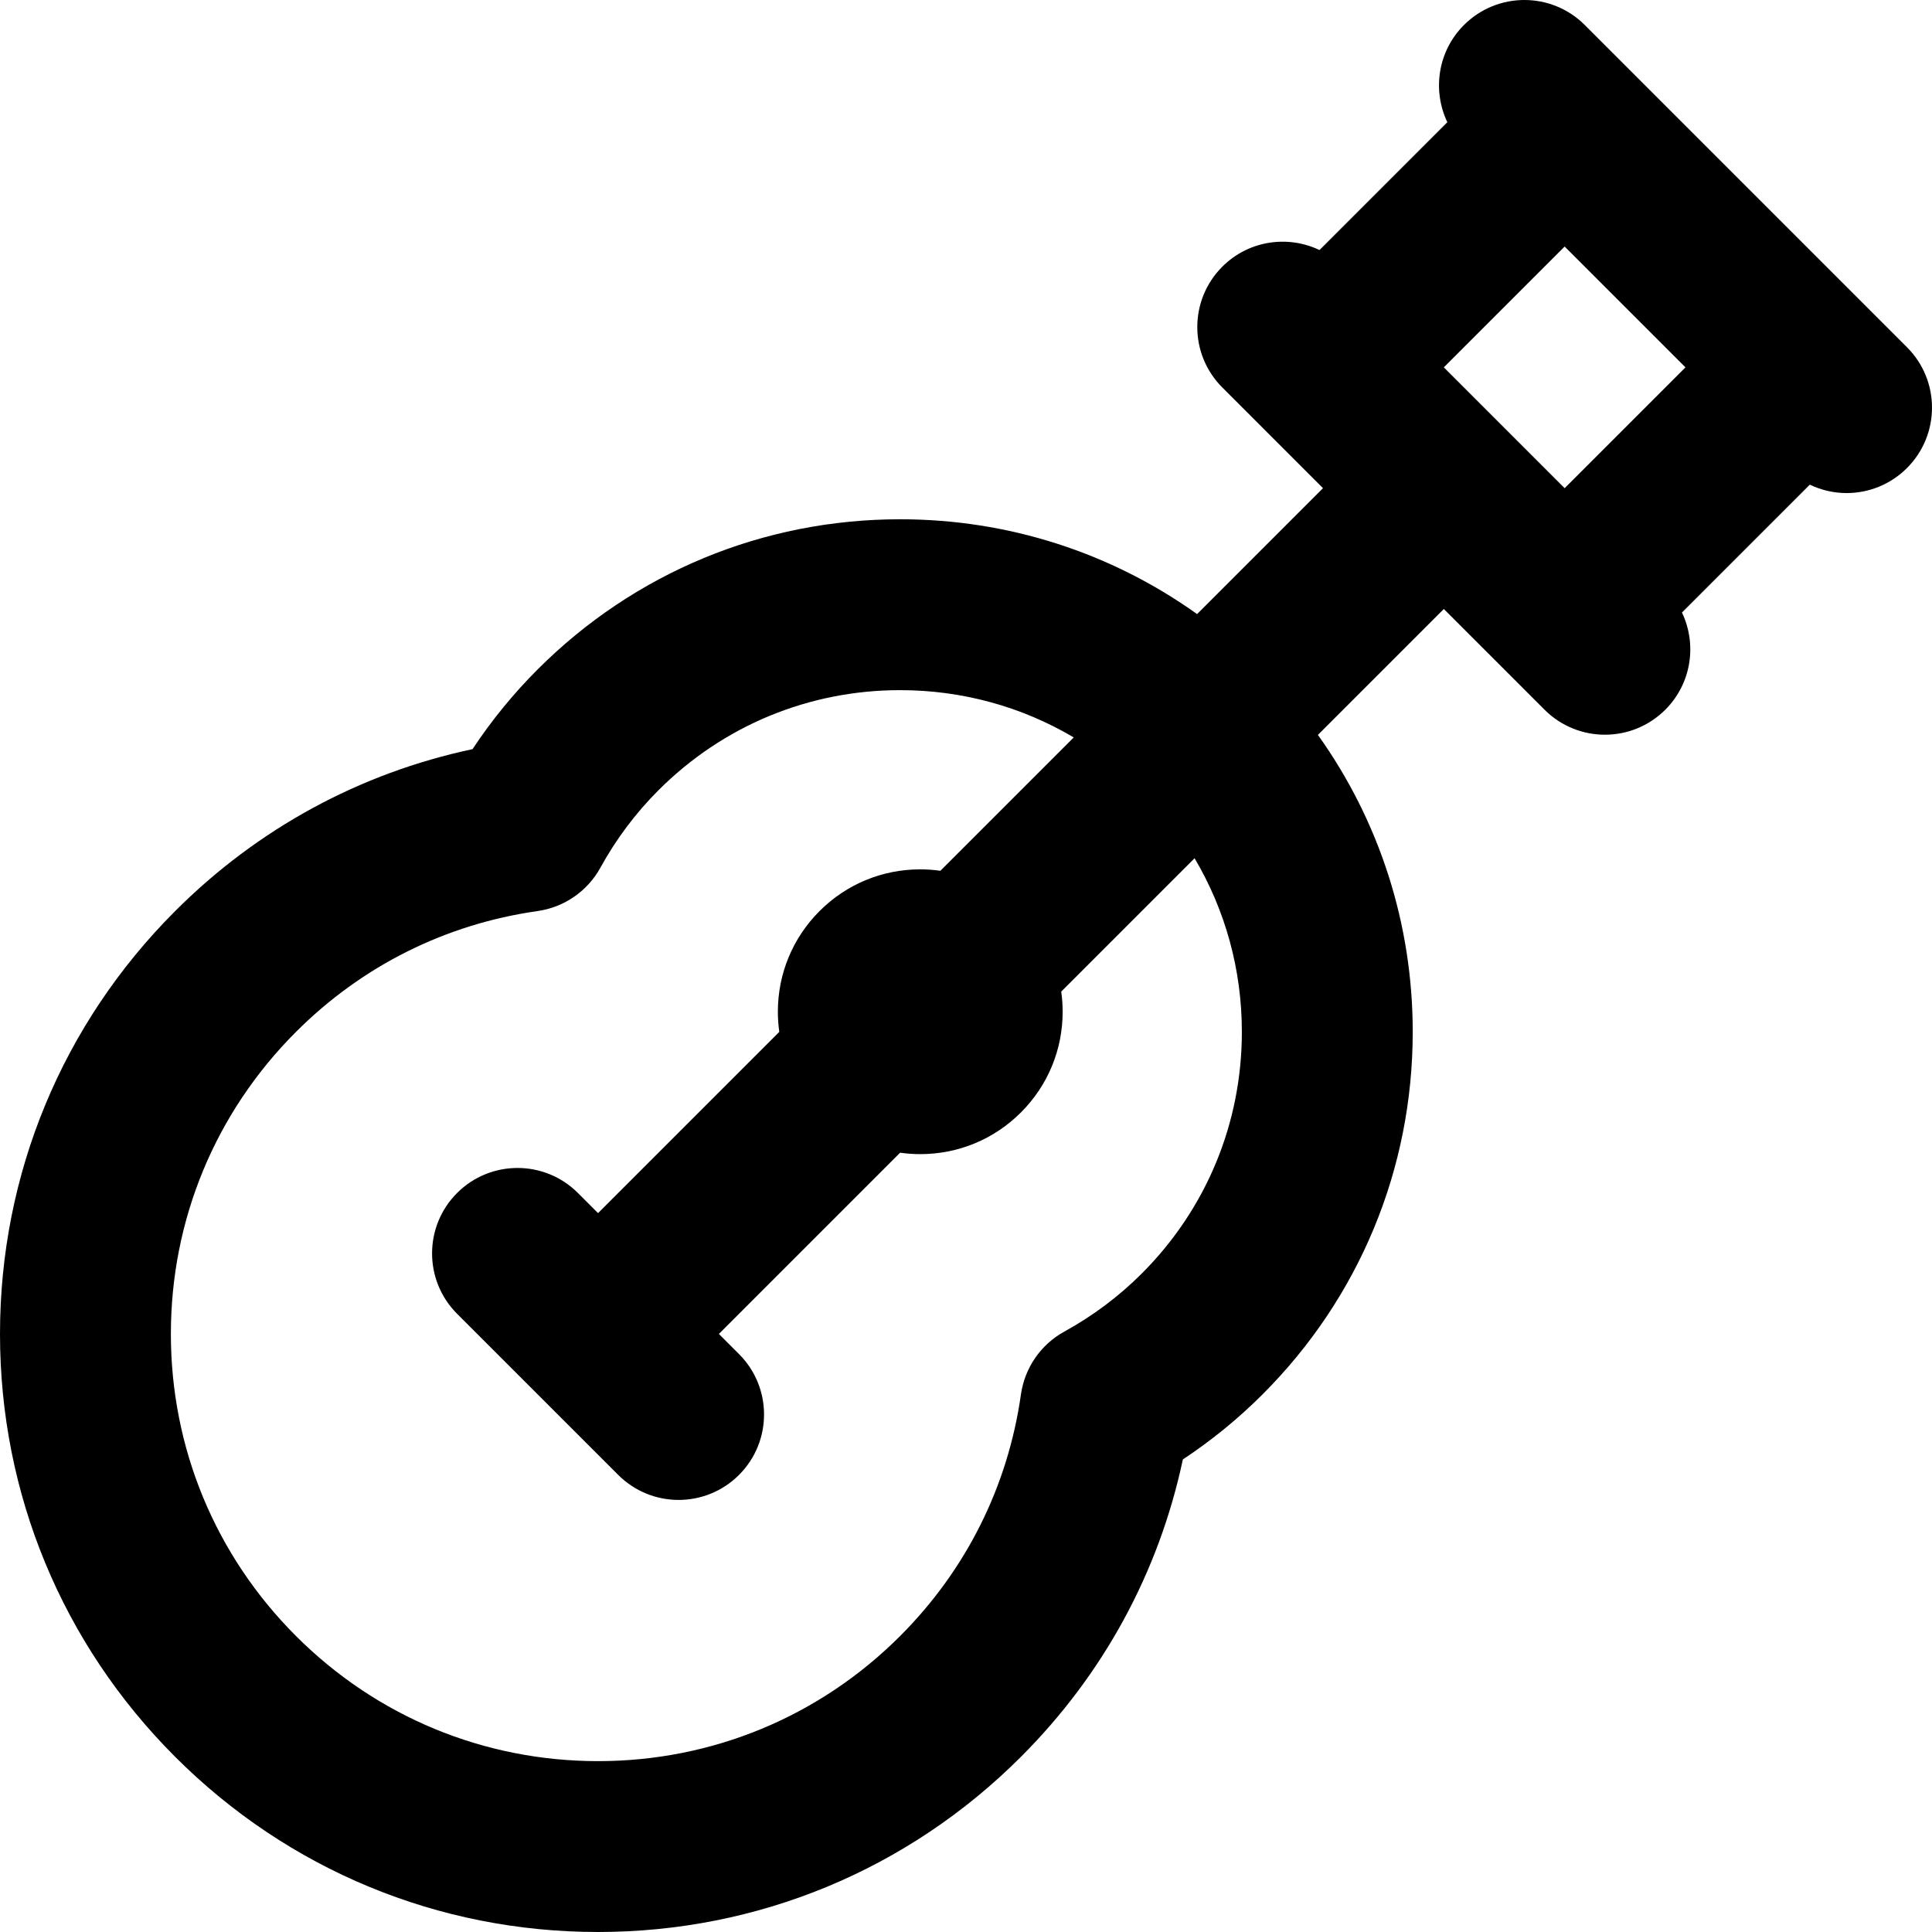
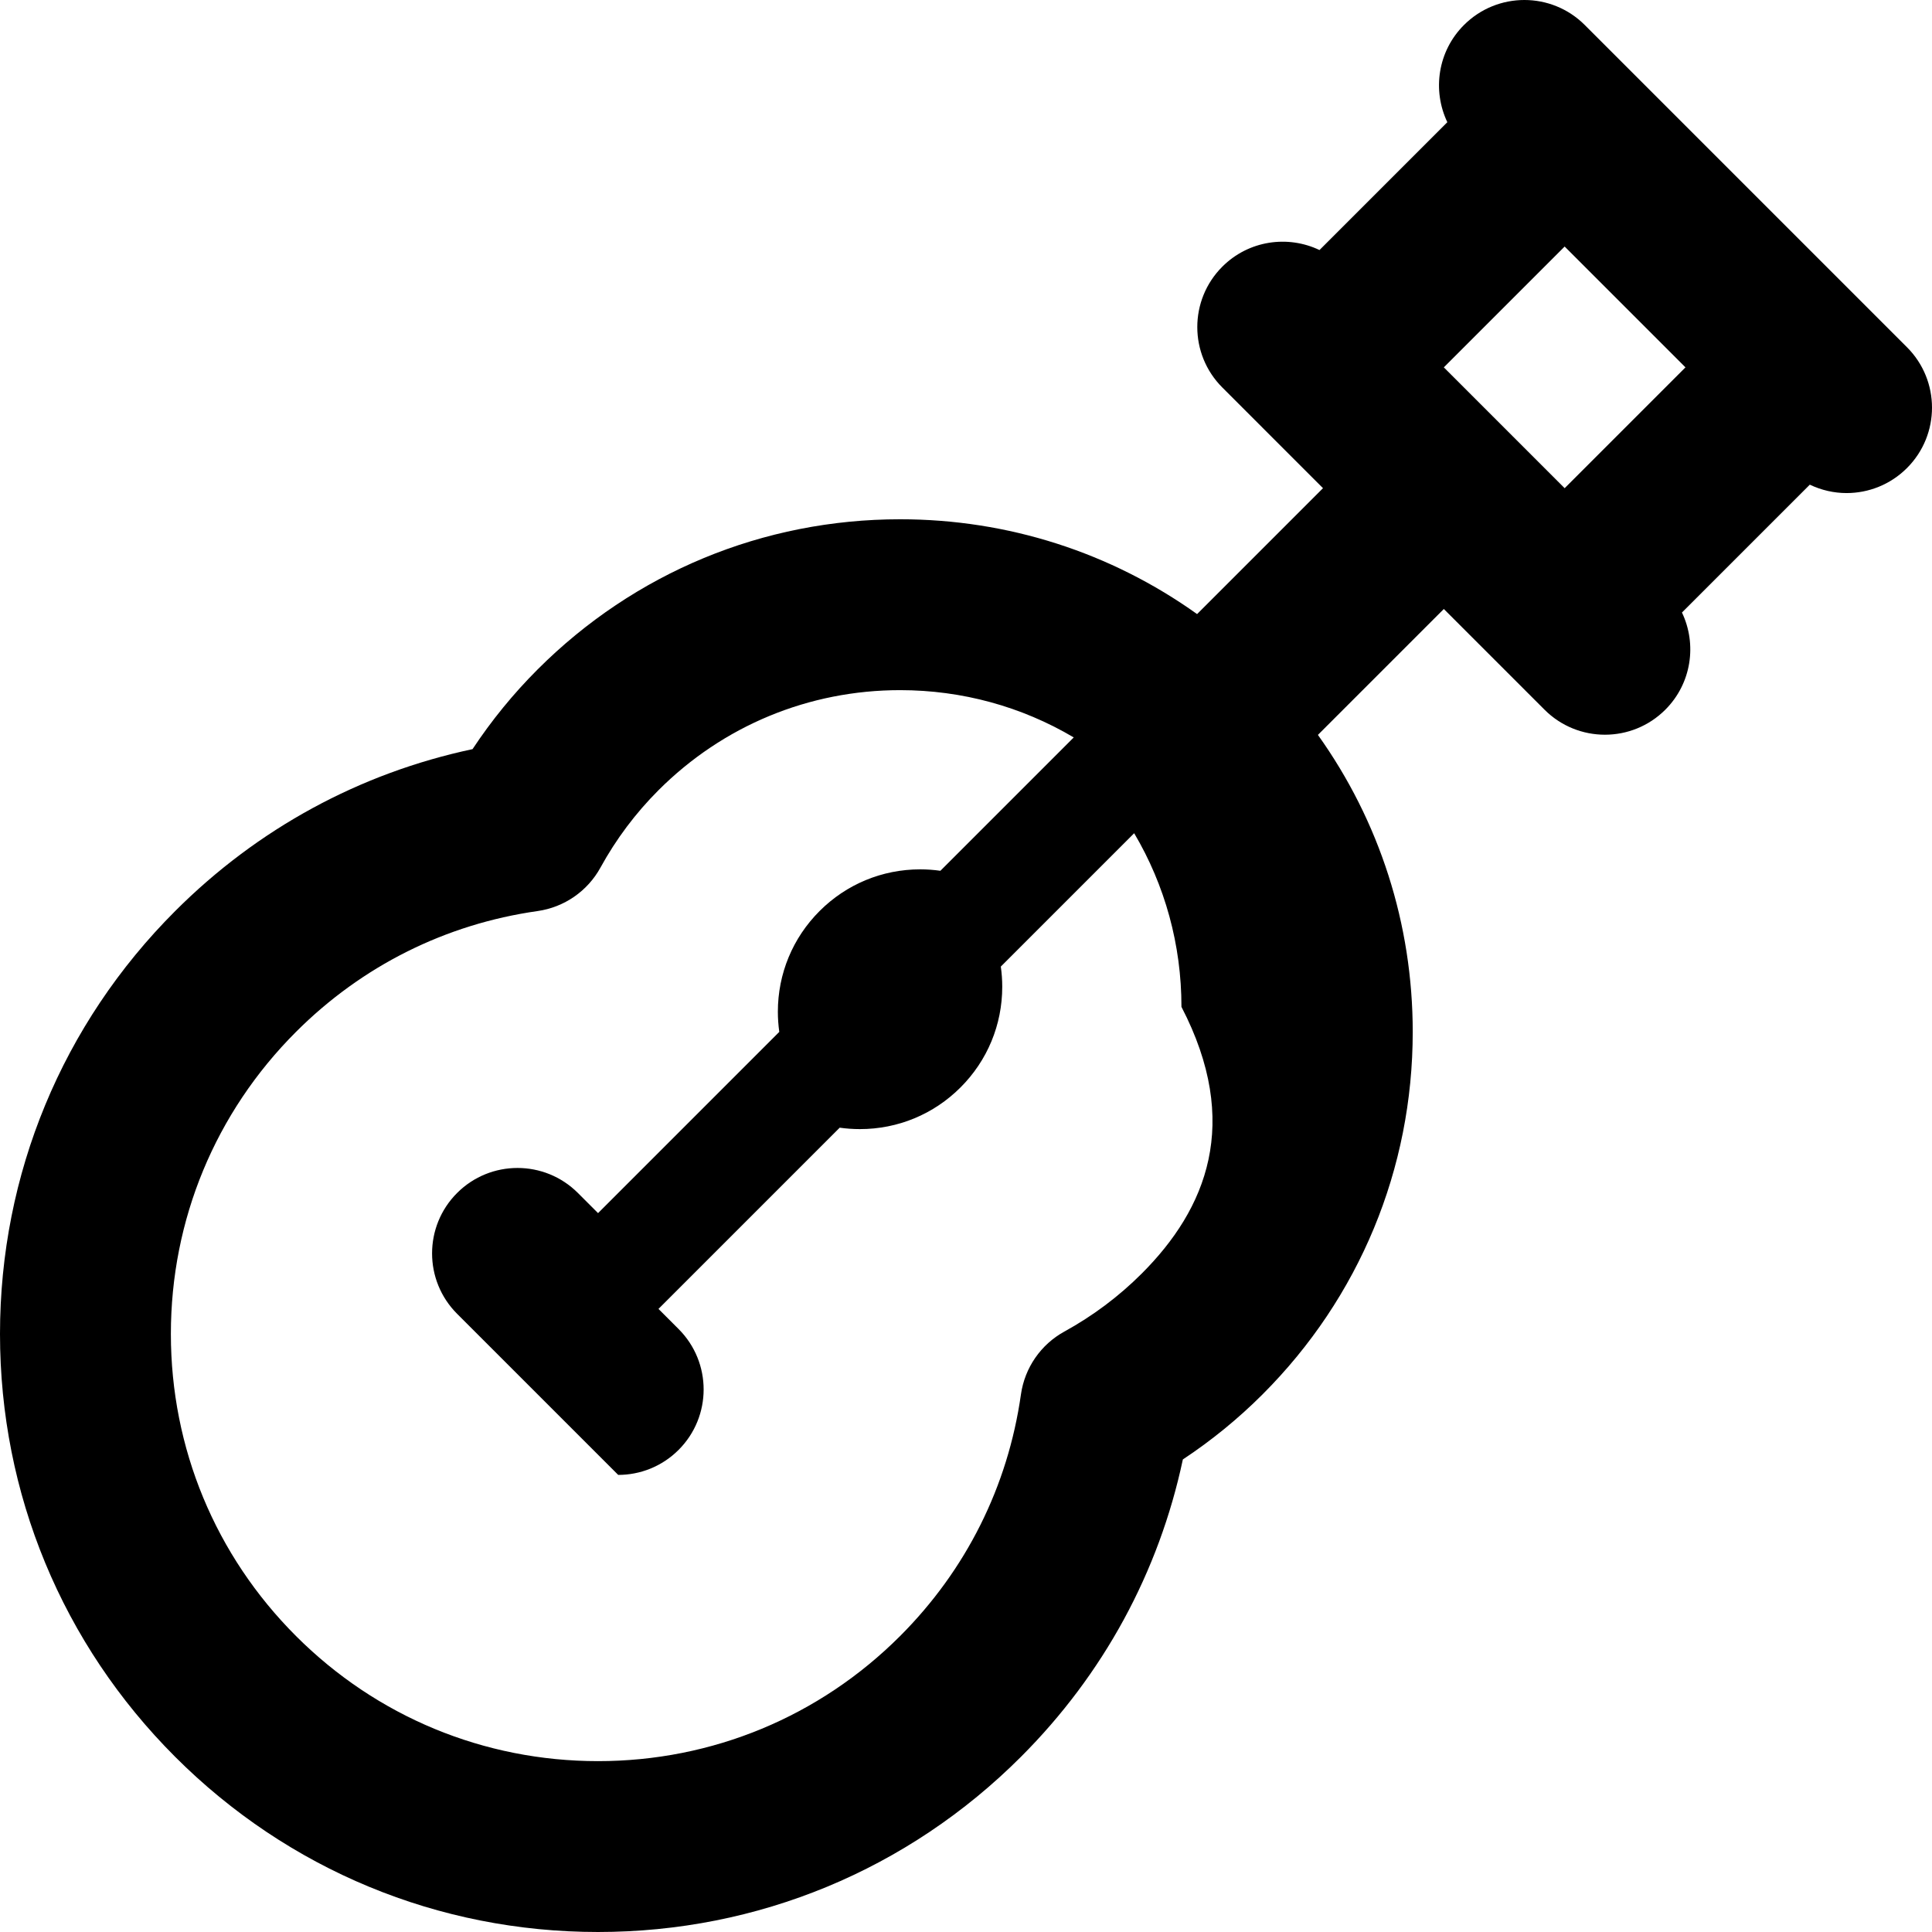
<svg xmlns="http://www.w3.org/2000/svg" fill="#000000" height="800px" width="800px" version="1.1" id="Capa_1" viewBox="0 0 511.999 511.999" xml:space="preserve">
  <g>
    <g>
-       <path d="M505.369,92.018l-10.667-10.667c-0.002-0.003-0.003-0.005-0.005-0.006l-64.04-64.04c-0.002,0-0.002-0.002-0.002-0.002    L419.984,6.631c-8.841-8.842-23.176-8.841-32.019-0.002c-6.967,6.969-8.419,17.339-4.406,25.754l-33.88,33.88    c-8.414-4.014-18.785-2.561-25.752,4.406c-8.842,8.842-8.842,23.177,0,32.019l10.658,10.658c0.005,0.005,0.009,0.011,0.014,0.015    l16.009,16.009l-33.367,33.367c-22.834-16.303-50.082-25.127-78.702-25.127c-36.286,0-70.401,14.131-96.056,39.787    c-6.447,6.445-12.223,13.521-17.254,21.13c-29.886,6.355-56.953,21.056-78.808,42.913C16.486,271.375,0,311.176,0,353.51    c0,42.334,16.486,82.135,46.419,112.068c29.933,29.935,69.735,46.421,112.07,46.421c0.003,0-0.002,0,0.001,0    c42.332,0,82.135-16.487,112.068-46.421c21.855-21.856,36.557-48.925,42.911-78.81c7.604-5.028,14.681-10.803,21.127-17.251    c25.659-25.659,39.79-59.773,39.79-96.059c0-28.62-8.824-55.868-25.126-78.701l33.367-33.367l16.01,16.01    c0.002,0.003,0.005,0.005,0.008,0.008l10.666,10.666c4.421,4.421,10.216,6.632,16.009,6.632c5.795,0,11.589-2.21,16.009-6.632    c6.967-6.967,8.421-17.339,4.406-25.752l33.88-33.88c3.075,1.467,6.404,2.225,9.742,2.225c5.793,0,11.589-2.211,16.009-6.631    C514.21,115.195,514.21,100.86,505.369,92.018z M302.579,337.5c-6.057,6.056-12.954,11.227-20.499,15.37    c-6.251,3.431-10.518,9.606-11.52,16.664c-3.464,24.401-14.537,46.541-32.021,64.028c-21.382,21.381-49.809,33.156-80.049,33.156    c-30.24,0-58.668-11.776-80.05-33.157c-21.381-21.382-33.157-49.811-33.157-80.05c0-30.238,11.775-58.667,33.156-80.049    c17.485-17.485,39.625-28.558,64.026-32.024c7.058-1.002,13.233-5.271,16.664-11.52c4.145-7.549,9.315-14.444,15.37-20.498    c17.105-17.105,39.847-26.526,64.038-26.526c16.448,0,32.223,4.365,46.015,12.531l-35.34,35.341    c-1.754-0.247-3.537-0.379-5.339-0.379c-10.081,0-19.557,3.926-26.68,11.052c-7.128,7.127-11.053,16.604-11.053,26.683    c0,1.802,0.13,3.583,0.377,5.337l-48.028,48.03l-5.336-5.336c-8.842-8.841-23.177-8.841-32.019,0    c-8.841,8.842-8.841,23.177,0.002,32.019l42.692,42.691c4.421,4.421,10.214,6.631,16.009,6.631c5.795,0,11.589-2.211,16.01-6.632    c8.841-8.842,8.841-23.177,0-32.019l-5.337-5.337l48.027-48.027c1.754,0.246,3.537,0.377,5.339,0.377    c10.078,0,19.555-3.924,26.682-11.05c7.127-7.127,11.053-16.604,11.053-26.683c0-1.802-0.131-3.585-0.379-5.339l35.341-35.341    c8.166,13.795,12.531,29.568,12.531,46.018C329.104,297.651,319.684,320.395,302.579,337.5z M414.647,129.374l-32.019-32.021    l32.019-32.019l32.019,32.021L414.647,129.374z" />
+       <path d="M505.369,92.018l-10.667-10.667c-0.002-0.003-0.003-0.005-0.005-0.006l-64.04-64.04c-0.002,0-0.002-0.002-0.002-0.002    L419.984,6.631c-8.841-8.842-23.176-8.841-32.019-0.002c-6.967,6.969-8.419,17.339-4.406,25.754l-33.88,33.88    c-8.414-4.014-18.785-2.561-25.752,4.406c-8.842,8.842-8.842,23.177,0,32.019l10.658,10.658c0.005,0.005,0.009,0.011,0.014,0.015    l16.009,16.009l-33.367,33.367c-22.834-16.303-50.082-25.127-78.702-25.127c-36.286,0-70.401,14.131-96.056,39.787    c-6.447,6.445-12.223,13.521-17.254,21.13c-29.886,6.355-56.953,21.056-78.808,42.913C16.486,271.375,0,311.176,0,353.51    c0,42.334,16.486,82.135,46.419,112.068c29.933,29.935,69.735,46.421,112.07,46.421c0.003,0-0.002,0,0.001,0    c42.332,0,82.135-16.487,112.068-46.421c21.855-21.856,36.557-48.925,42.911-78.81c7.604-5.028,14.681-10.803,21.127-17.251    c25.659-25.659,39.79-59.773,39.79-96.059c0-28.62-8.824-55.868-25.126-78.701l33.367-33.367l16.01,16.01    c0.002,0.003,0.005,0.005,0.008,0.008l10.666,10.666c4.421,4.421,10.216,6.632,16.009,6.632c5.795,0,11.589-2.21,16.009-6.632    c6.967-6.967,8.421-17.339,4.406-25.752l33.88-33.88c3.075,1.467,6.404,2.225,9.742,2.225c5.793,0,11.589-2.211,16.009-6.631    C514.21,115.195,514.21,100.86,505.369,92.018z M302.579,337.5c-6.057,6.056-12.954,11.227-20.499,15.37    c-6.251,3.431-10.518,9.606-11.52,16.664c-3.464,24.401-14.537,46.541-32.021,64.028c-21.382,21.381-49.809,33.156-80.049,33.156    c-30.24,0-58.668-11.776-80.05-33.157c-21.381-21.382-33.157-49.811-33.157-80.05c0-30.238,11.775-58.667,33.156-80.049    c17.485-17.485,39.625-28.558,64.026-32.024c7.058-1.002,13.233-5.271,16.664-11.52c4.145-7.549,9.315-14.444,15.37-20.498    c17.105-17.105,39.847-26.526,64.038-26.526c16.448,0,32.223,4.365,46.015,12.531l-35.34,35.341    c-1.754-0.247-3.537-0.379-5.339-0.379c-10.081,0-19.557,3.926-26.68,11.052c-7.128,7.127-11.053,16.604-11.053,26.683    c0,1.802,0.13,3.583,0.377,5.337l-48.028,48.03l-5.336-5.336c-8.842-8.841-23.177-8.841-32.019,0    c-8.841,8.842-8.841,23.177,0.002,32.019l42.692,42.691c5.795,0,11.589-2.211,16.01-6.632    c8.841-8.842,8.841-23.177,0-32.019l-5.337-5.337l48.027-48.027c1.754,0.246,3.537,0.377,5.339,0.377    c10.078,0,19.555-3.924,26.682-11.05c7.127-7.127,11.053-16.604,11.053-26.683c0-1.802-0.131-3.585-0.379-5.339l35.341-35.341    c8.166,13.795,12.531,29.568,12.531,46.018C329.104,297.651,319.684,320.395,302.579,337.5z M414.647,129.374l-32.019-32.021    l32.019-32.019l32.019,32.021L414.647,129.374z" />
    </g>
  </g>
</svg>